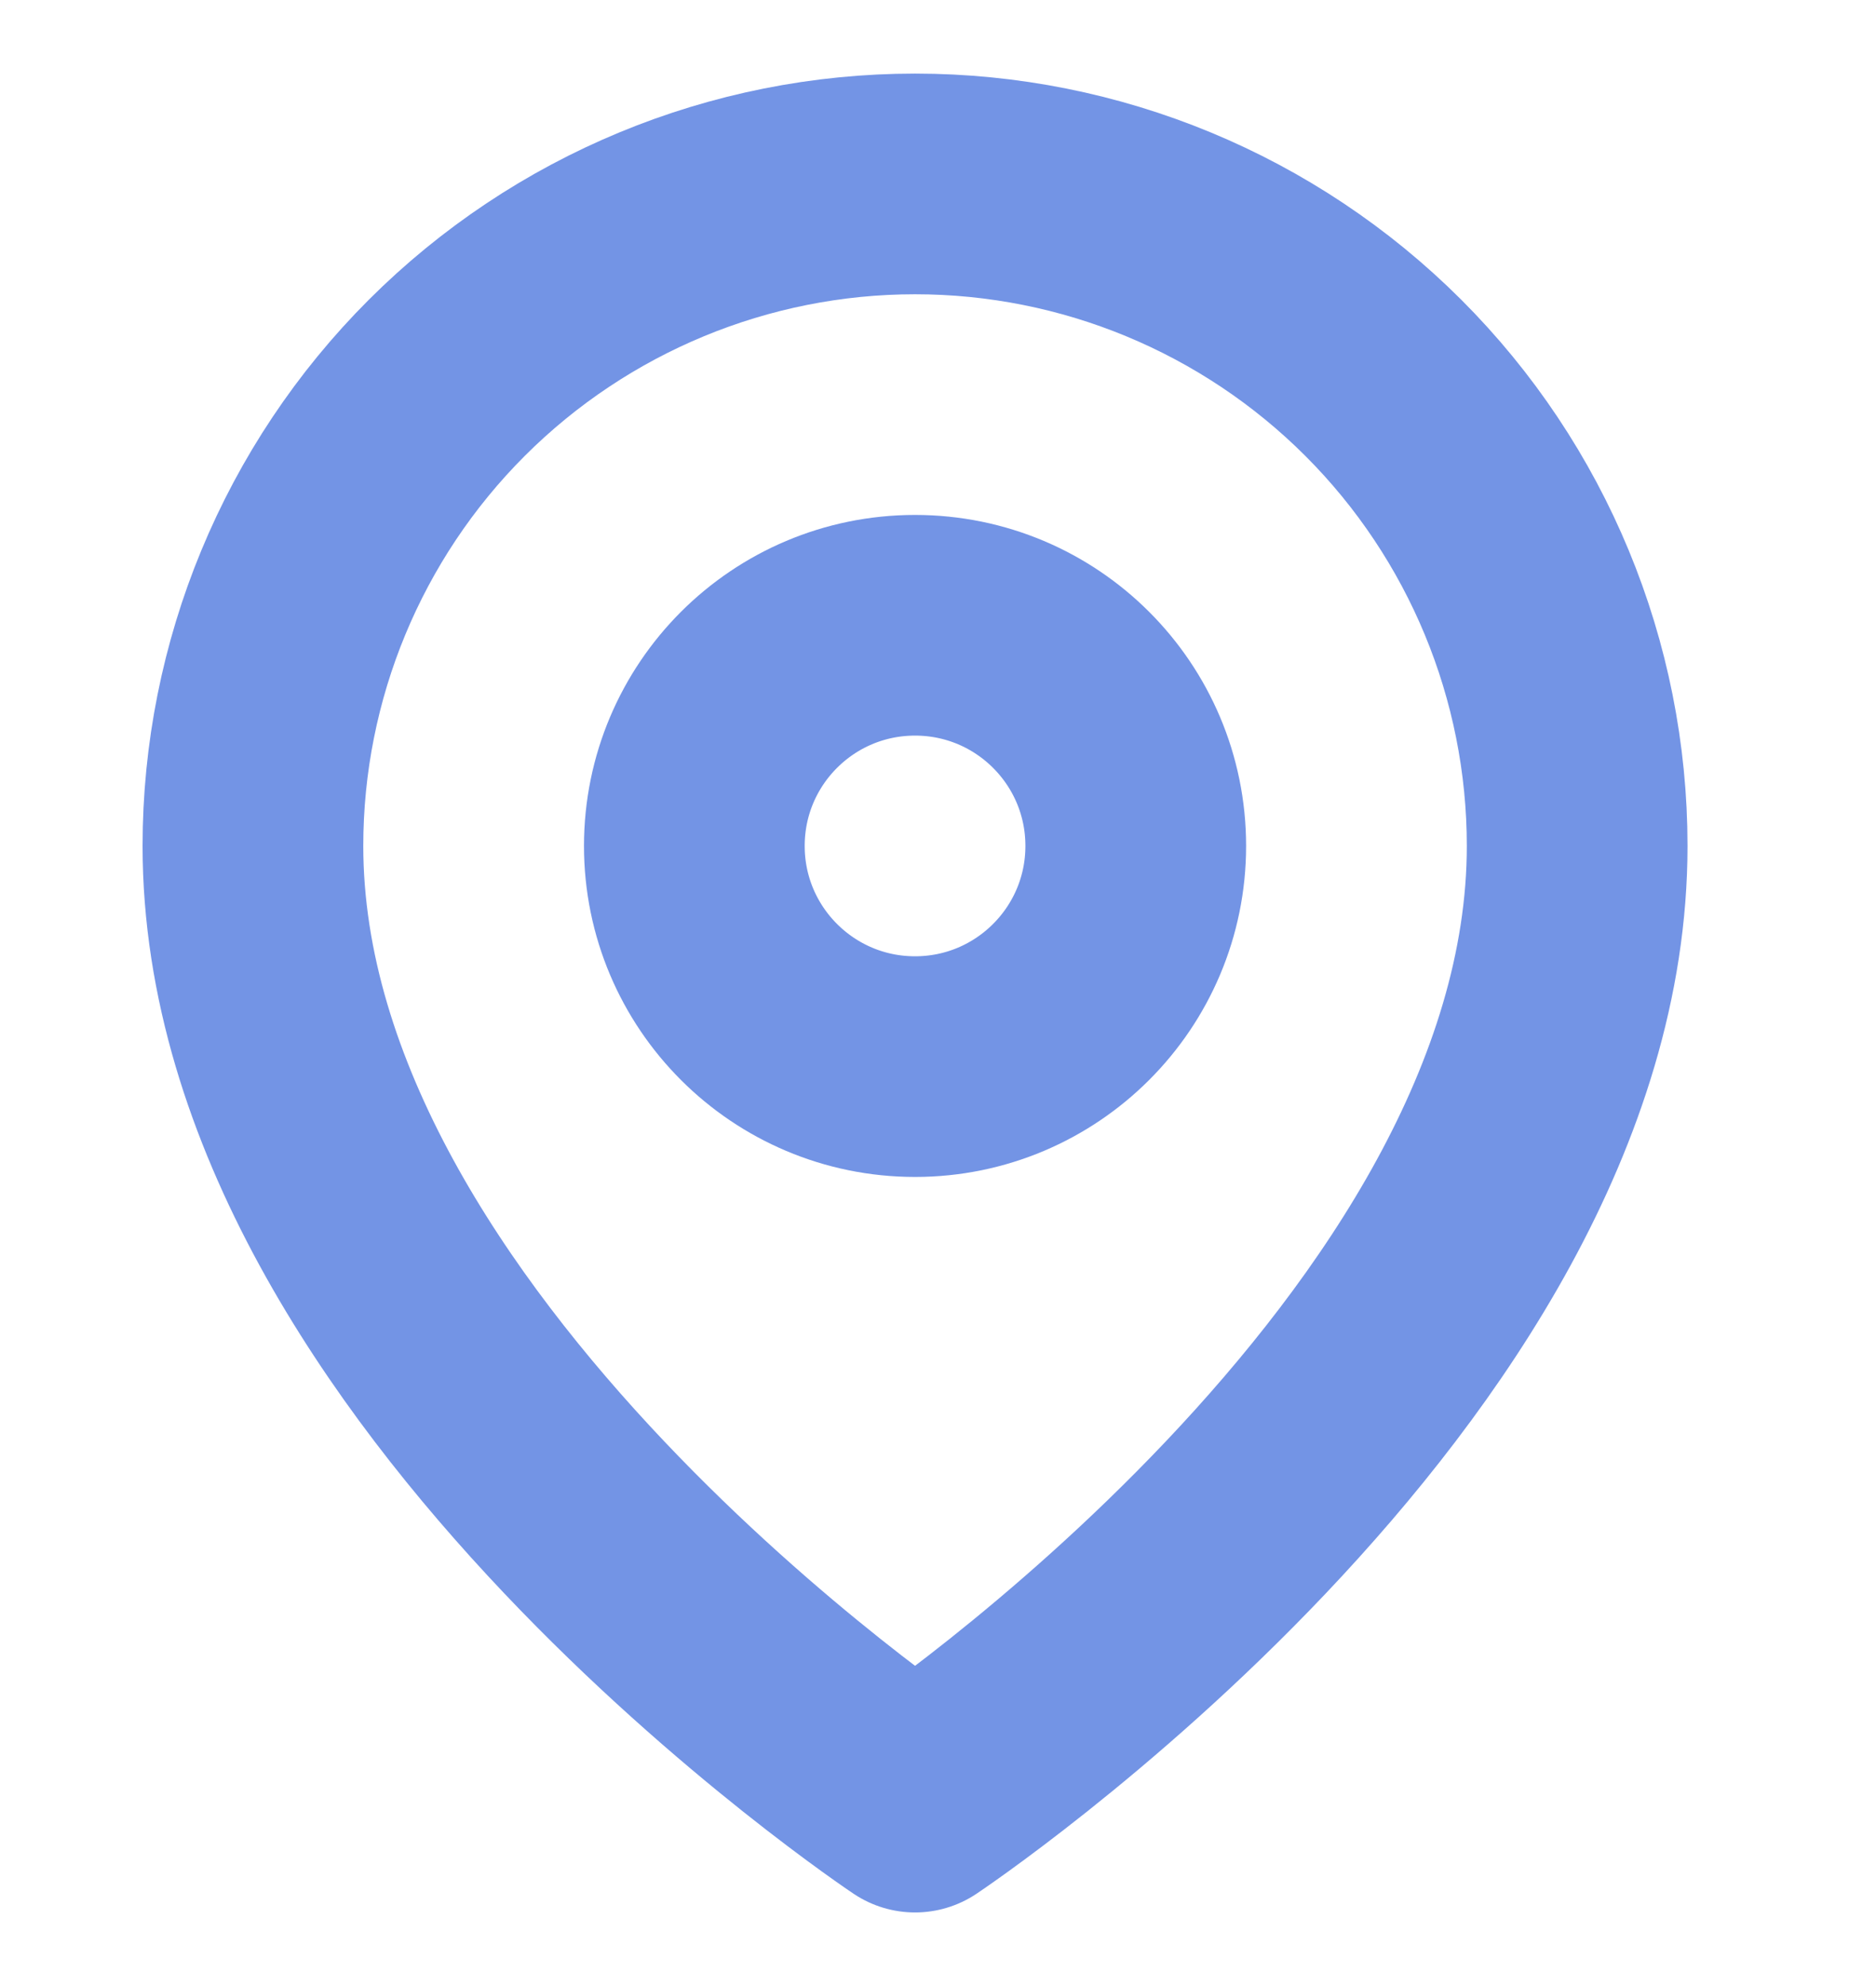
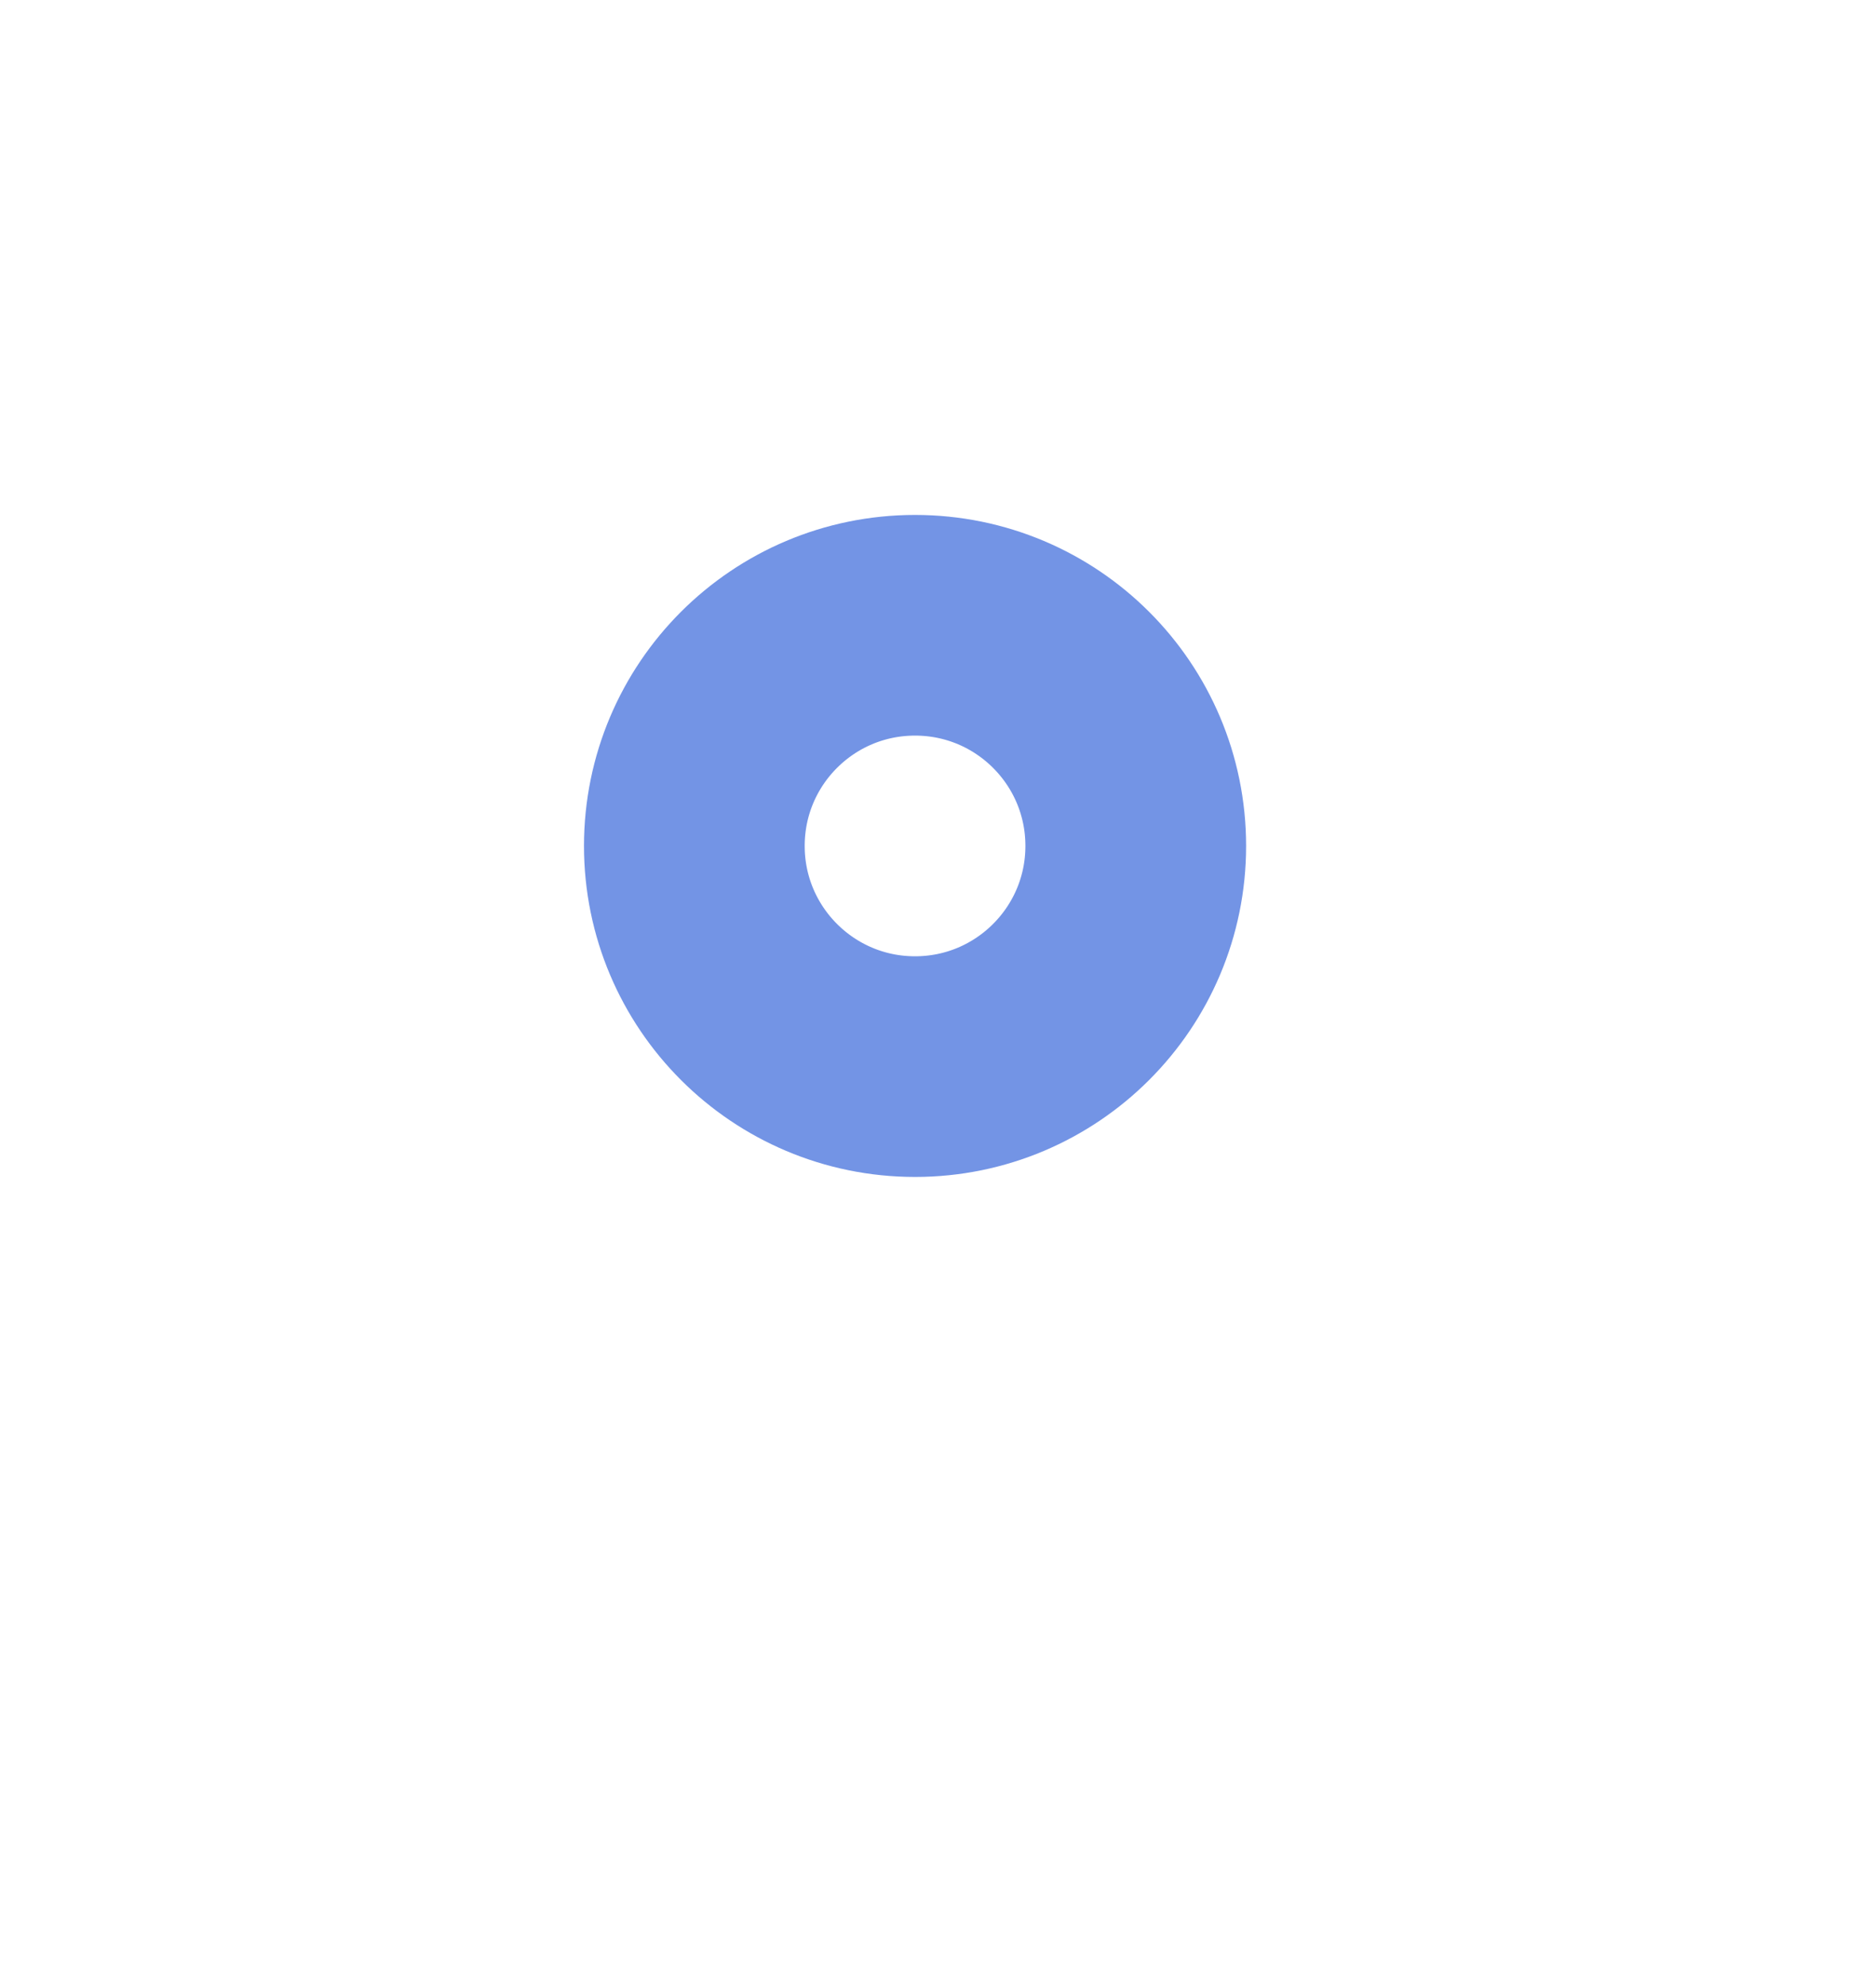
<svg xmlns="http://www.w3.org/2000/svg" width="17" height="18" viewBox="0 0 17 18" fill="none">
-   <path d="M14.292 7.667C14.292 12.333 8.292 16.333 8.292 16.333C8.292 16.333 2.292 12.333 2.292 7.667C2.292 6.075 2.924 4.549 4.049 3.424C5.175 2.299 6.701 1.667 8.292 1.667C9.883 1.667 11.409 2.299 12.535 3.424C13.66 4.549 14.292 6.075 14.292 7.667Z" stroke="#7394E5" stroke-width="2" stroke-linecap="round" stroke-linejoin="round" />
  <path d="M8.292 9.667C9.397 9.667 10.292 8.771 10.292 7.667C10.292 6.562 9.397 5.667 8.292 5.667C7.187 5.667 6.292 6.562 6.292 7.667C6.292 8.771 7.187 9.667 8.292 9.667Z" stroke="#7394E5" stroke-width="2" stroke-linecap="round" stroke-linejoin="round" />
</svg>